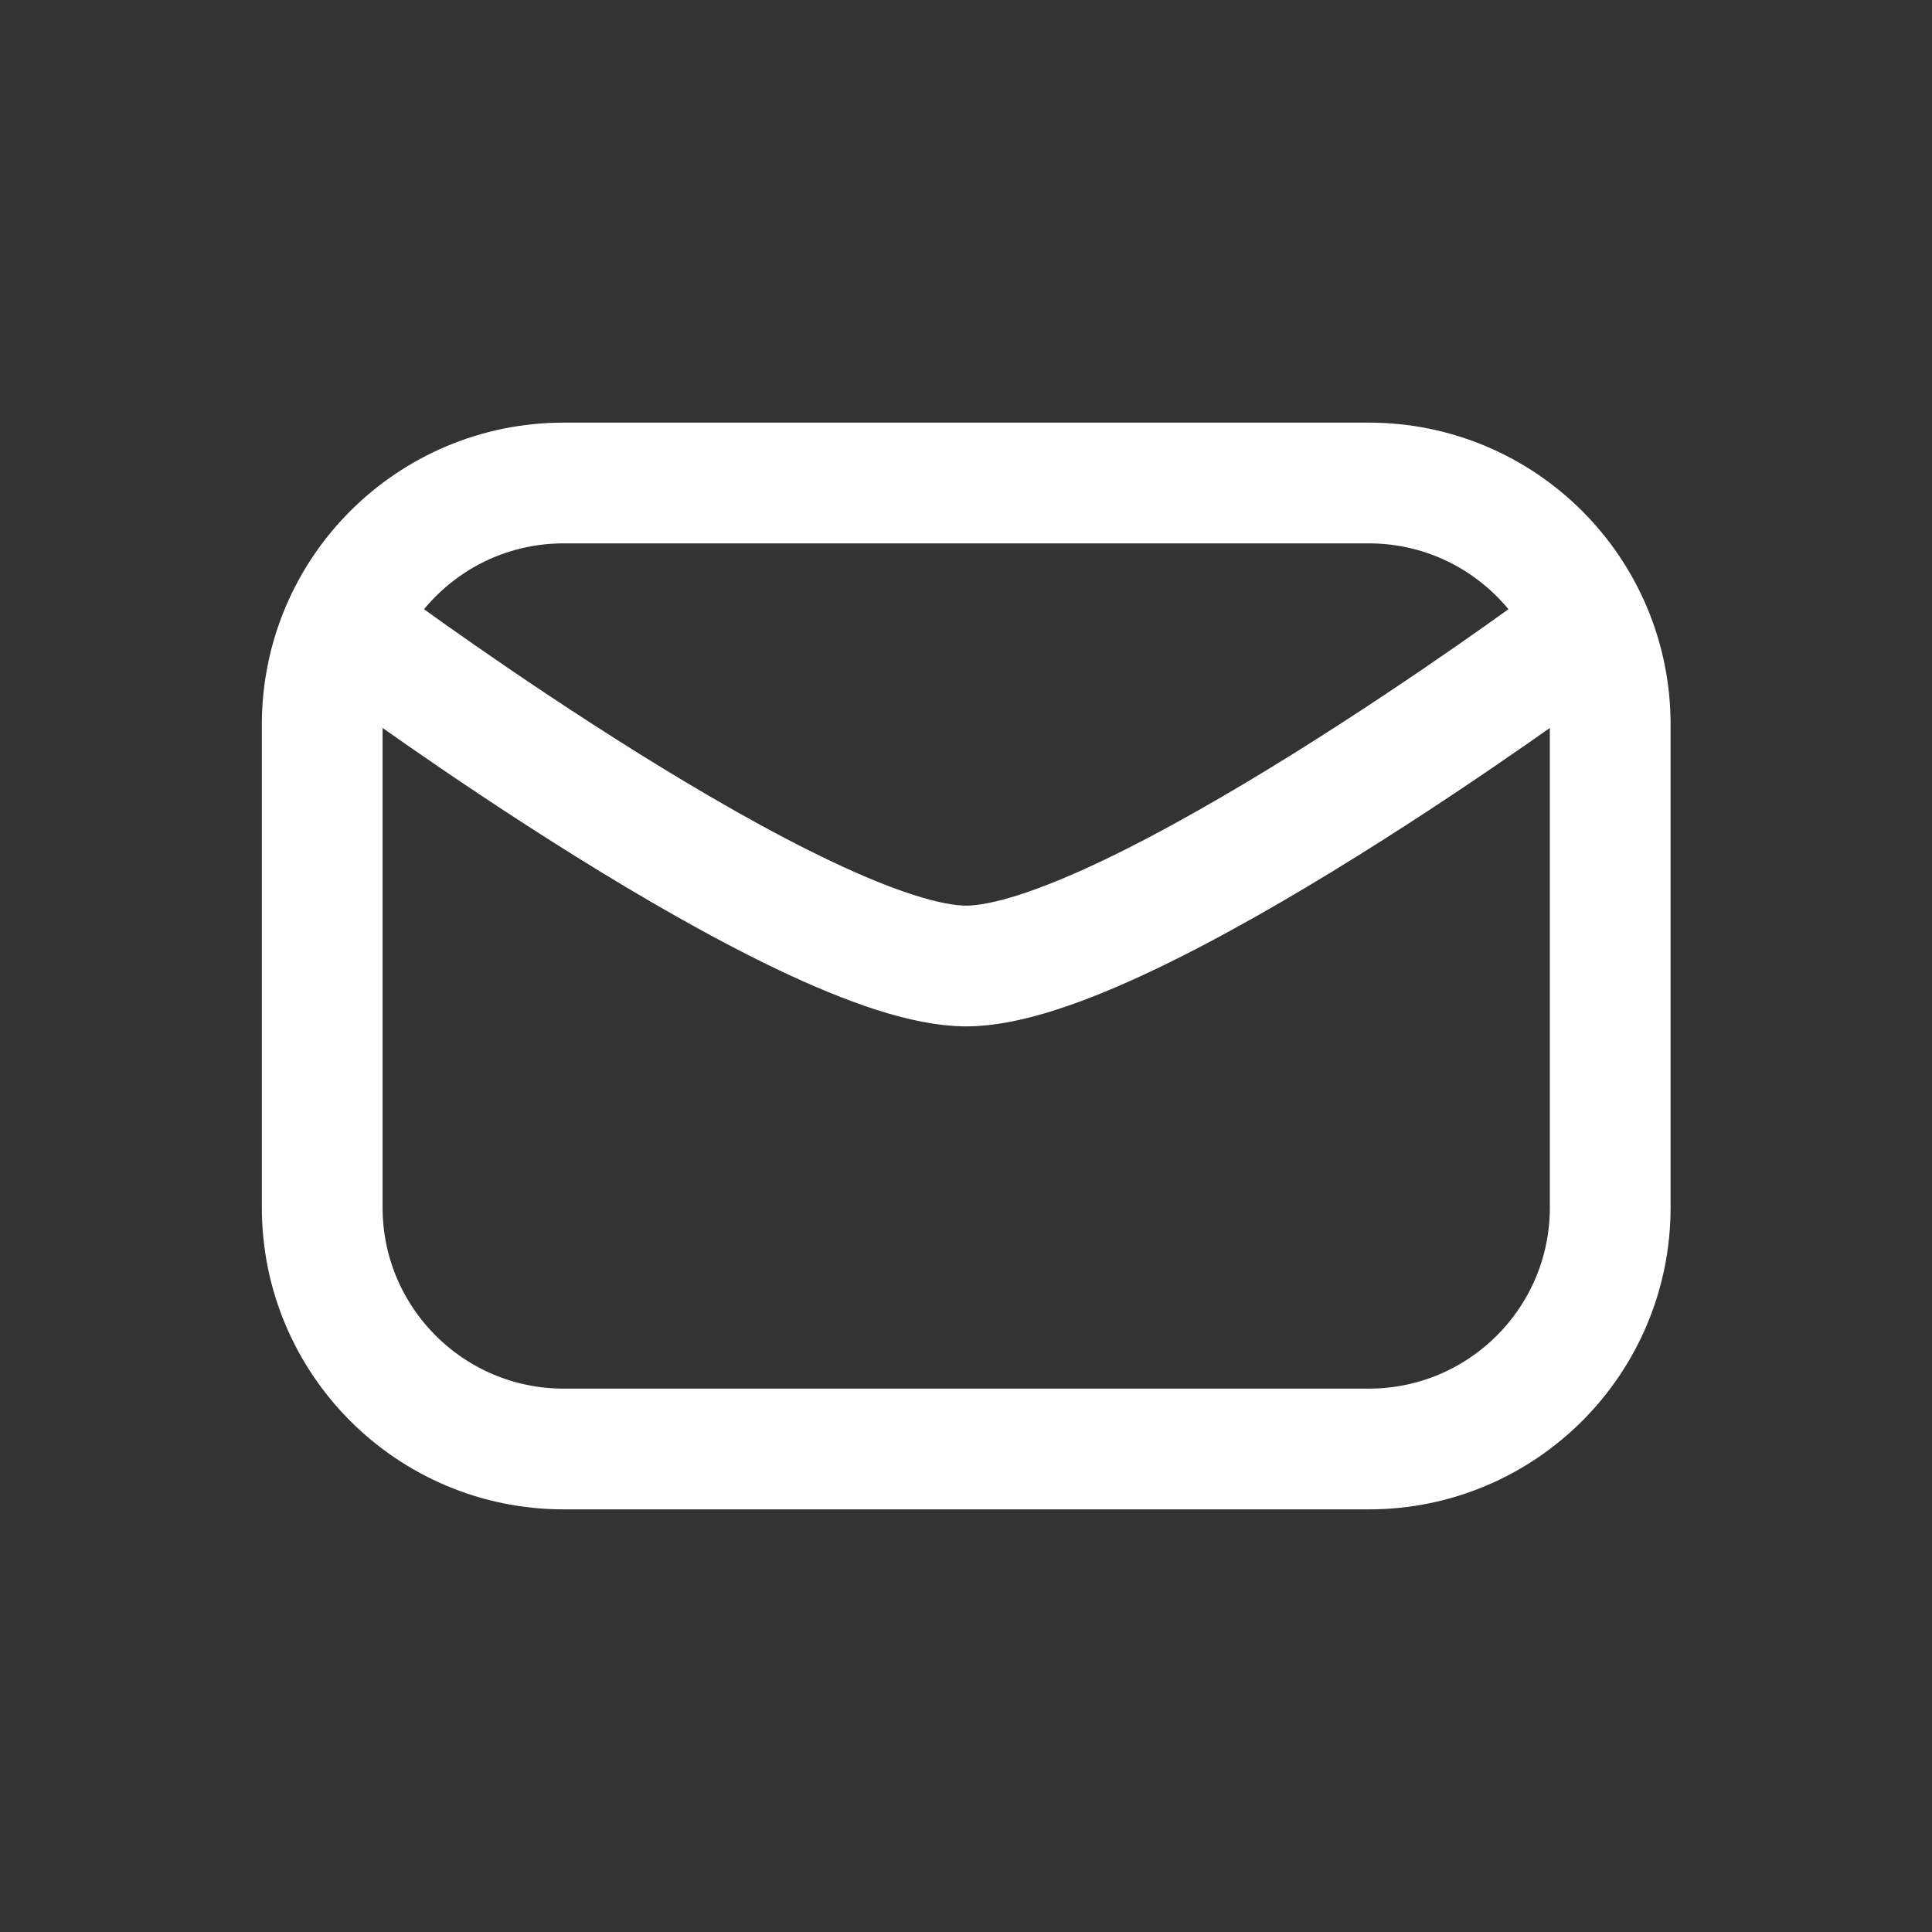
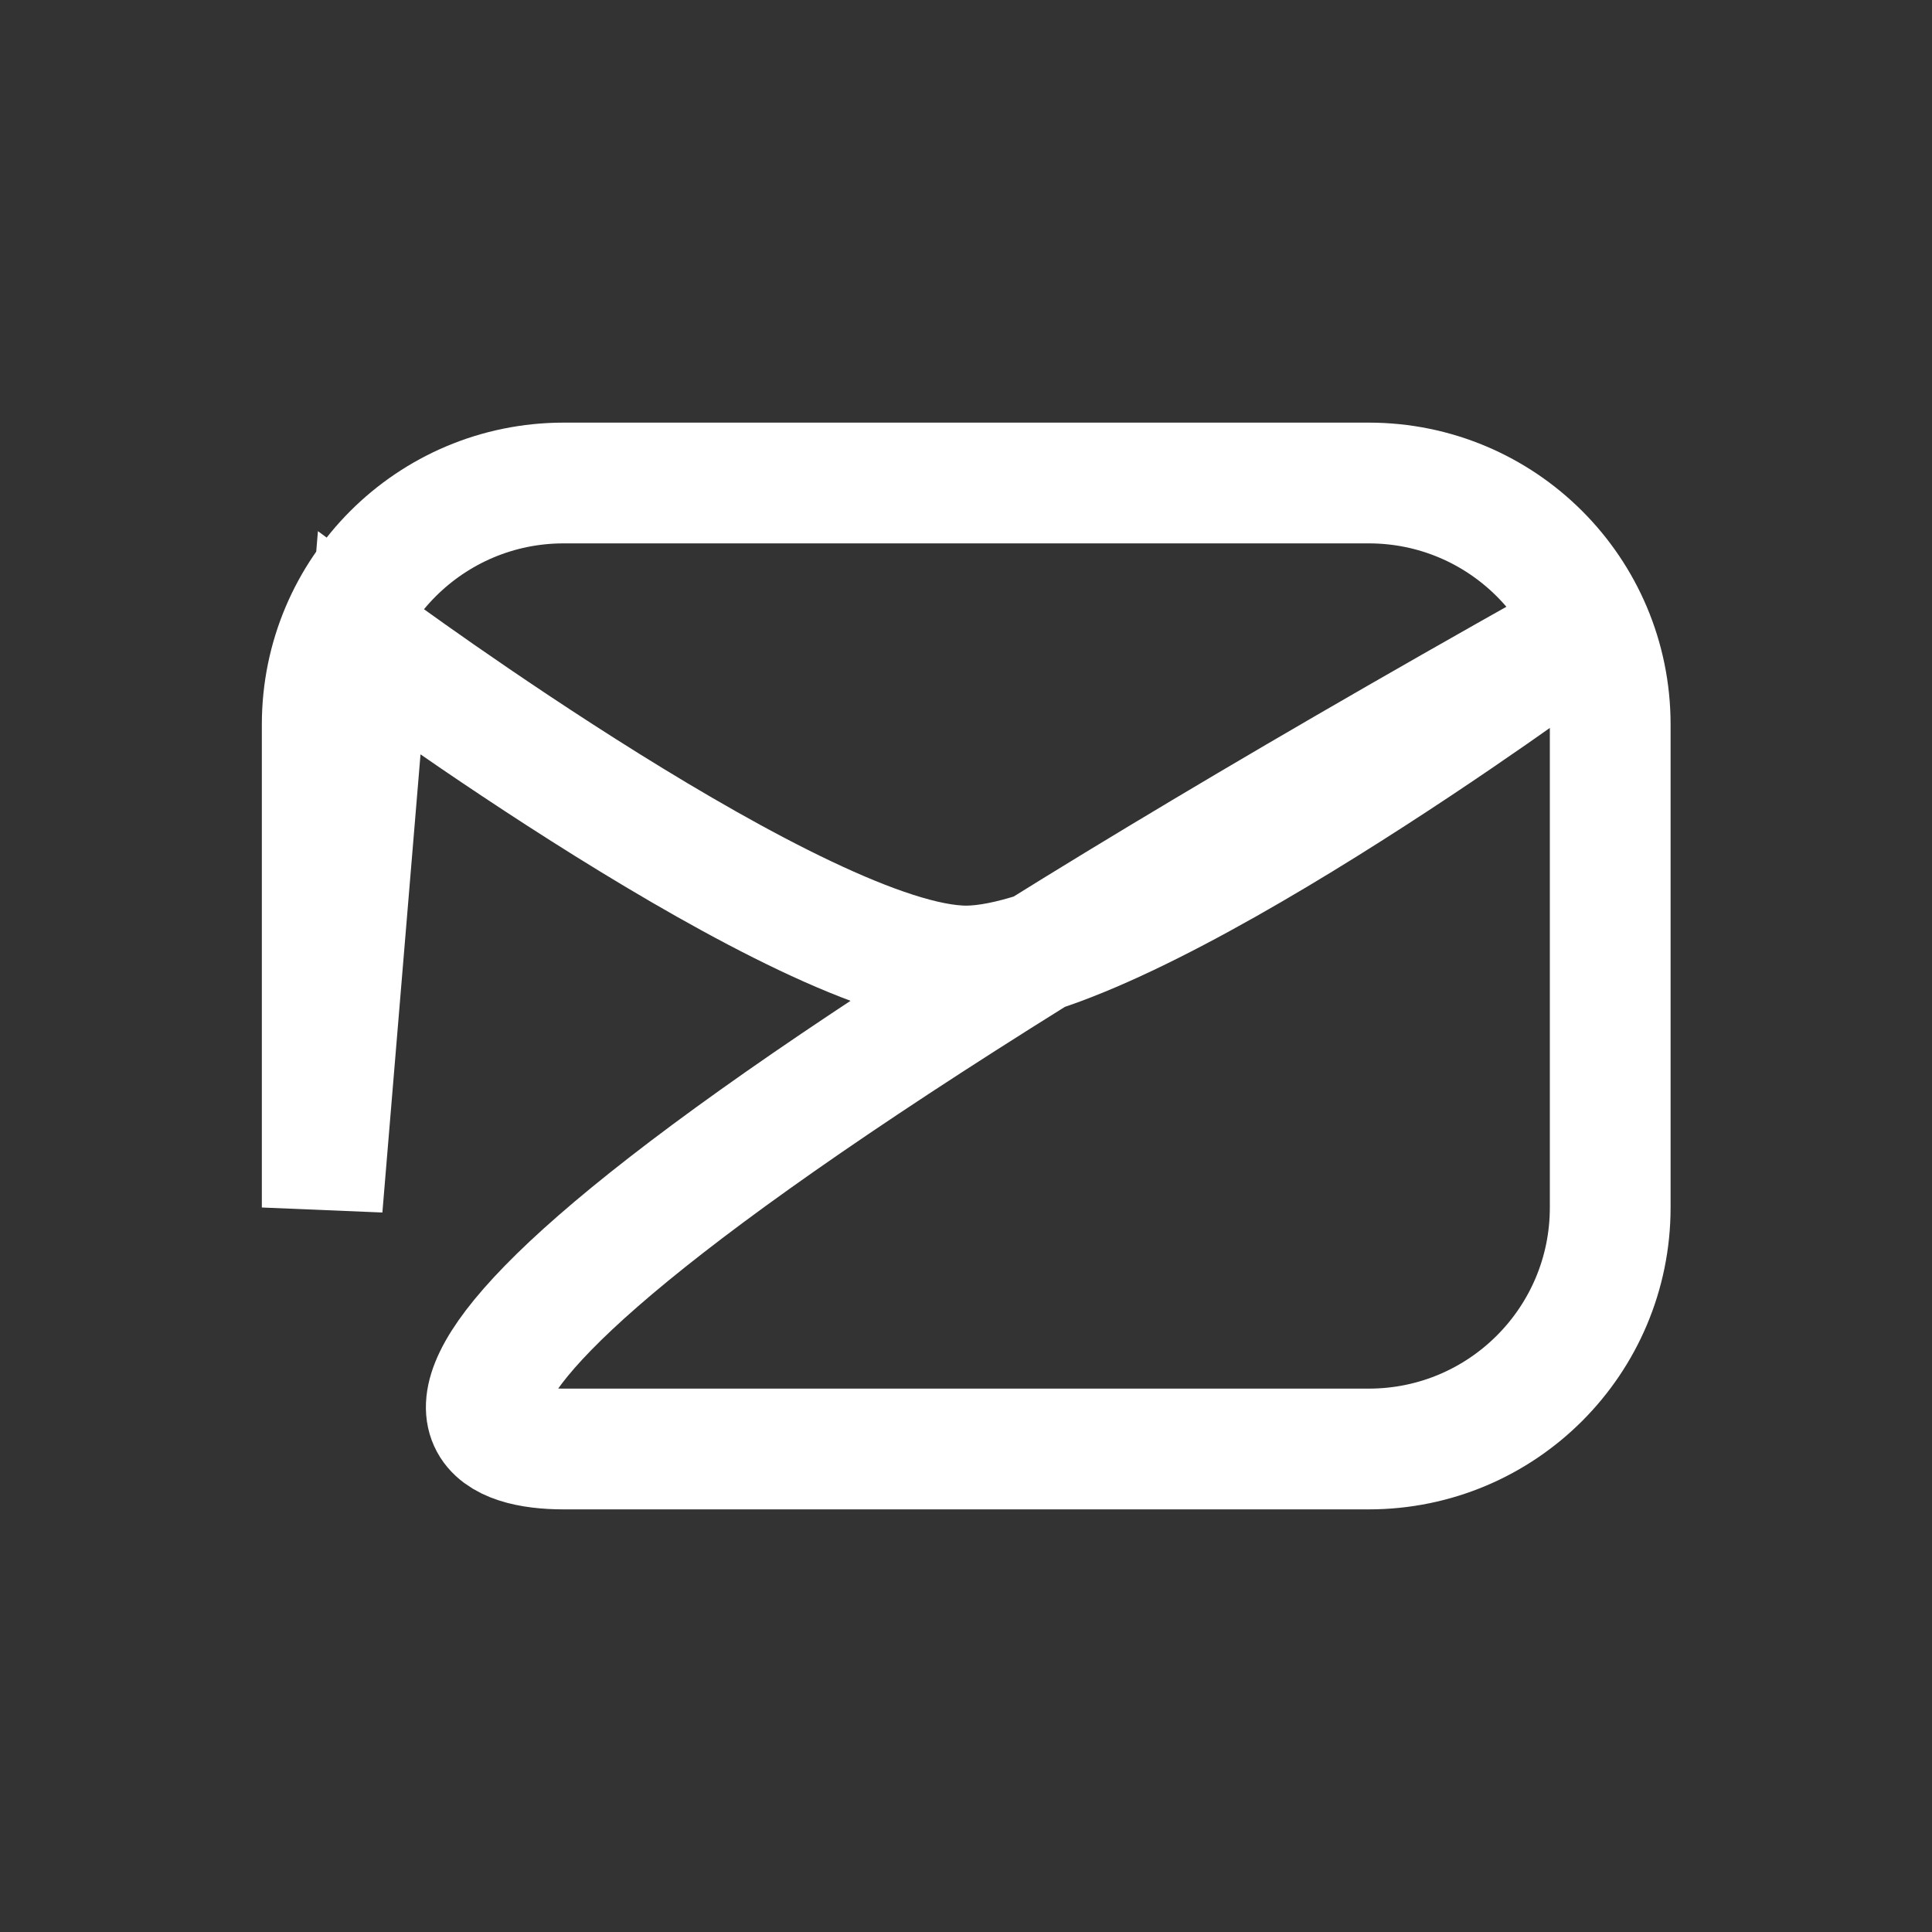
<svg xmlns="http://www.w3.org/2000/svg" width="18" height="18" viewBox="0 0 18 18" fill="none">
  <rect x="0" y="0" width="18" height="18" fill="#333333" stroke="none" />
-   <path d="M3.439 6C3.439 6 7.502 9 9.002 9C10.502 9 14.565 6 14.565 6M3.002 11.25C3.002 12.493 4.01 13.5 5.252 13.5H12.752C13.995 13.5 15.002 12.493 15.002 11.25V6.75C15.002 5.507 13.995 4.5 12.752 4.5H5.252C4.01 4.5 3.002 5.507 3.002 6.75L3.002 11.25Z" stroke="white" stroke-width="1.125" stroke-linecap="round" />
+   <path d="M3.439 6C3.439 6 7.502 9 9.002 9C10.502 9 14.565 6 14.565 6C3.002 12.493 4.01 13.5 5.252 13.5H12.752C13.995 13.5 15.002 12.493 15.002 11.25V6.75C15.002 5.507 13.995 4.5 12.752 4.5H5.252C4.01 4.5 3.002 5.507 3.002 6.75L3.002 11.25Z" stroke="white" stroke-width="1.125" stroke-linecap="round" />
</svg>